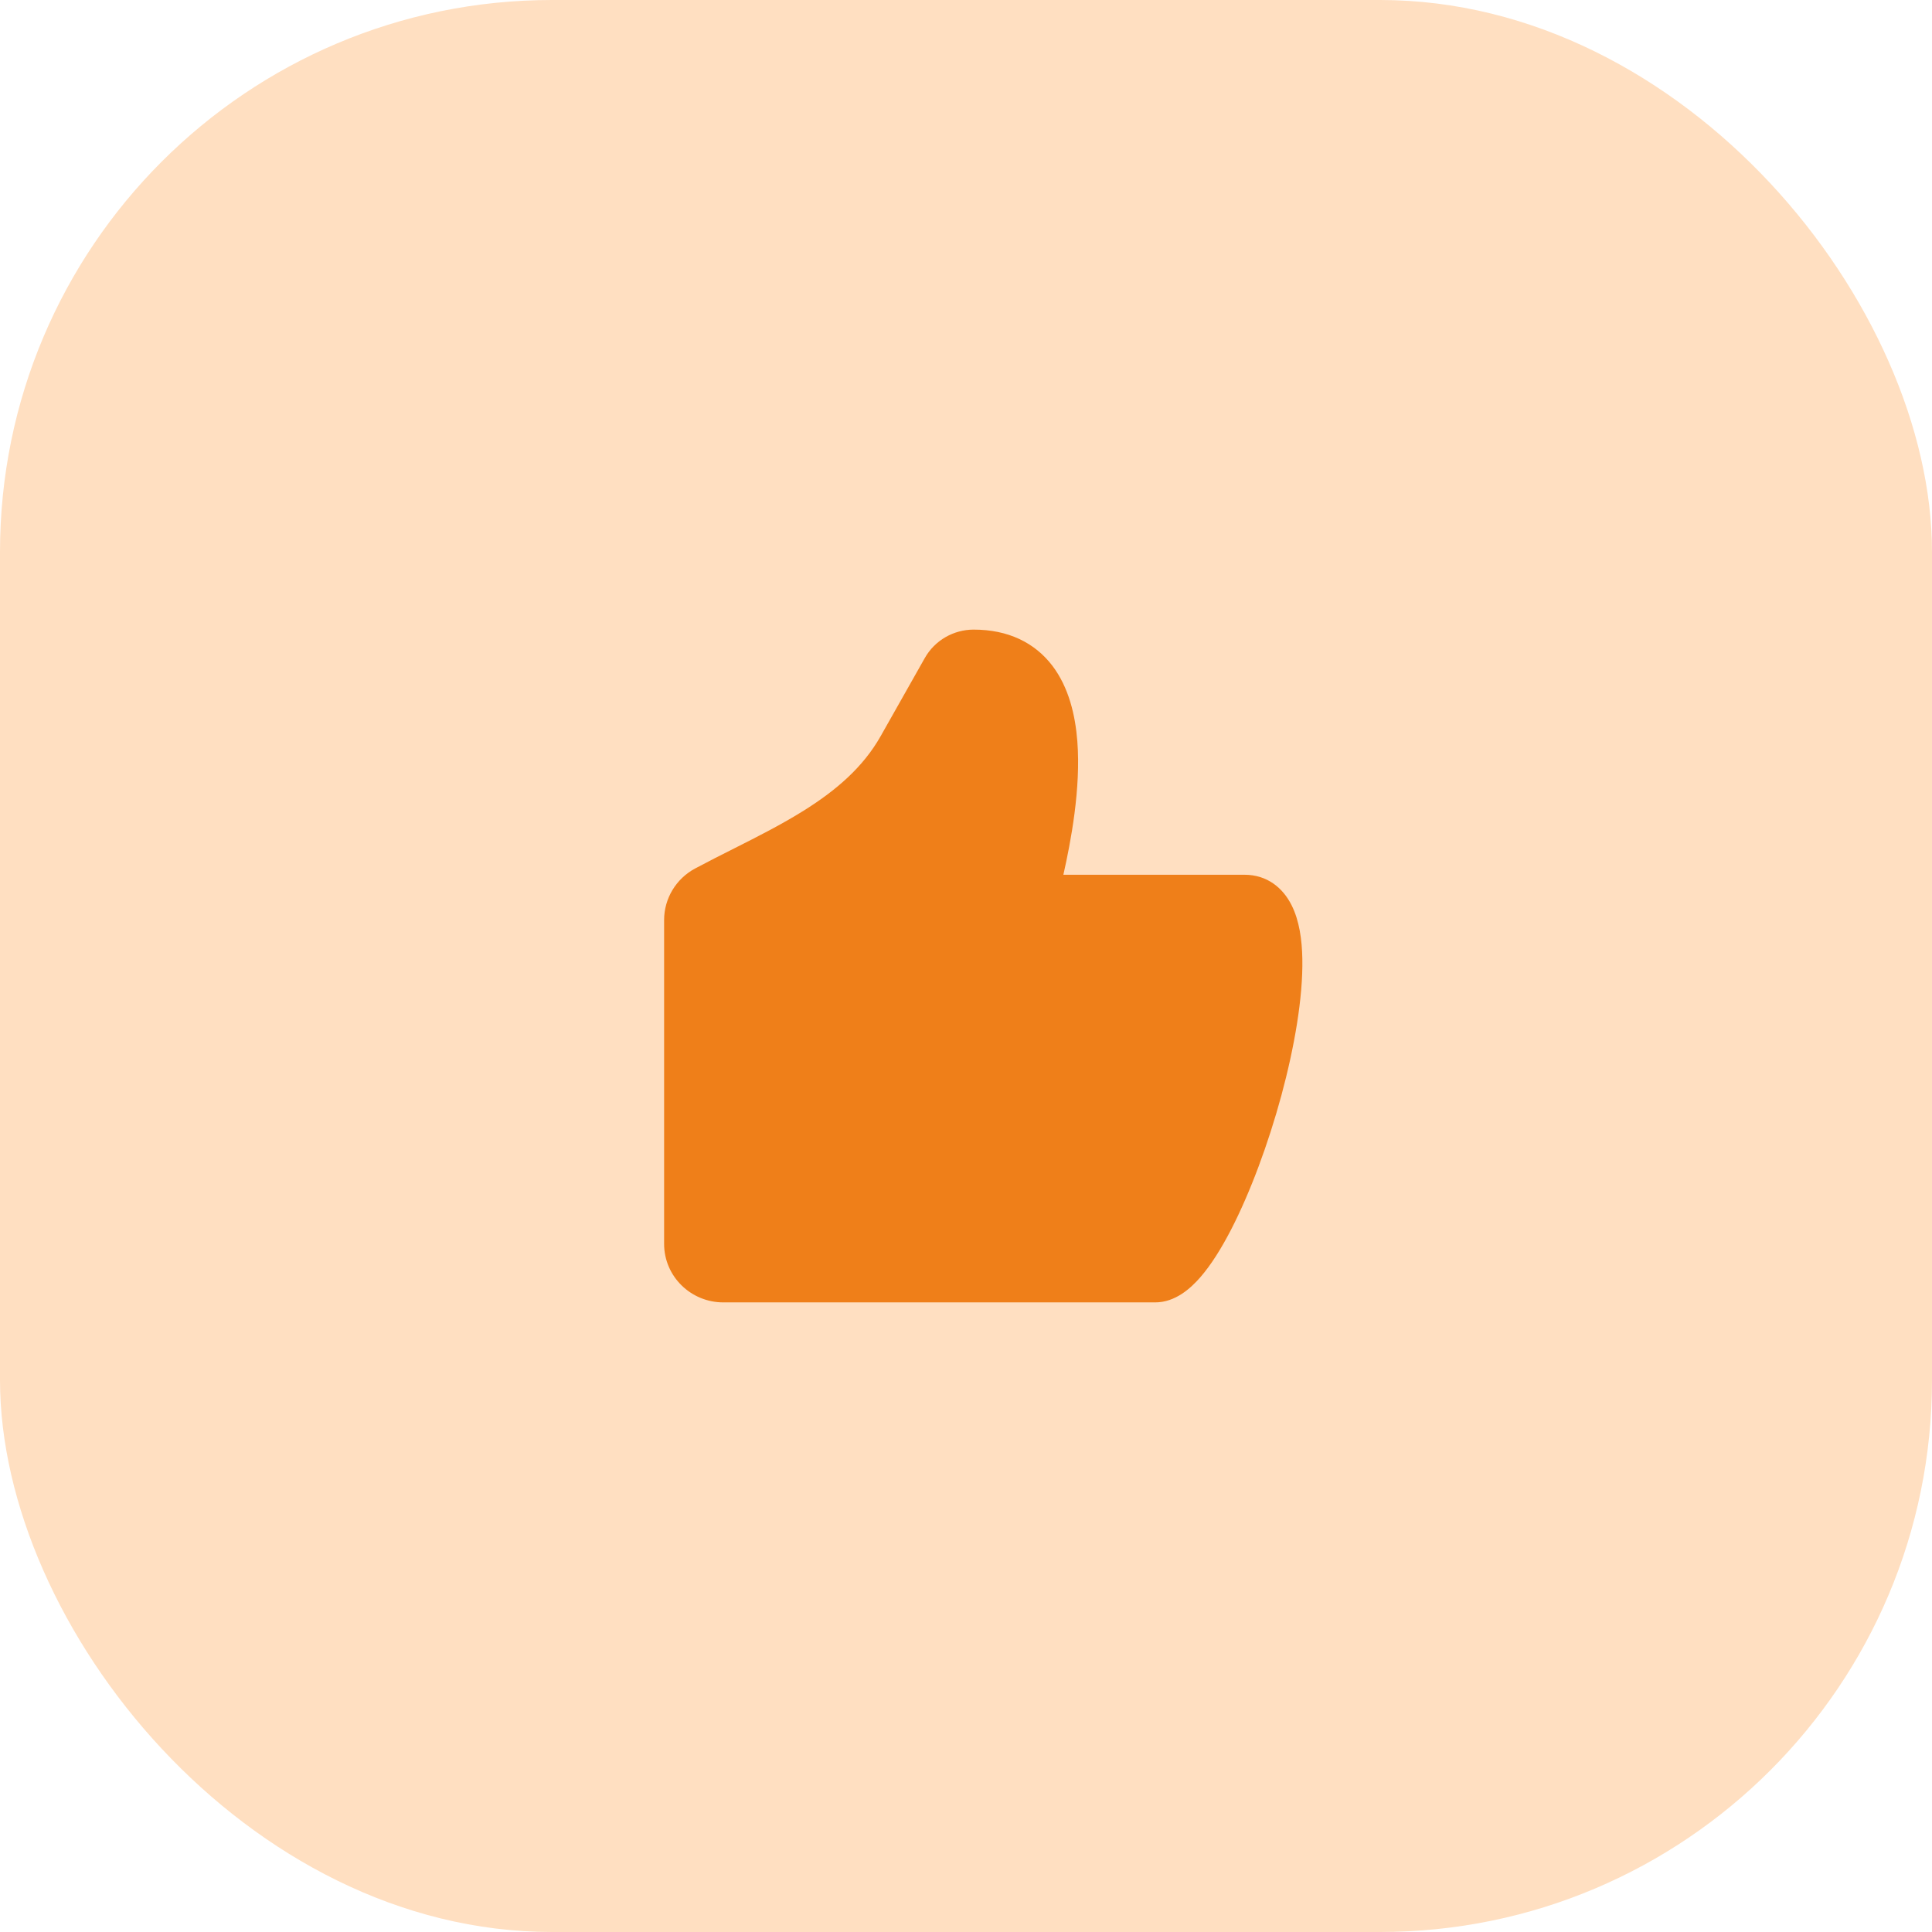
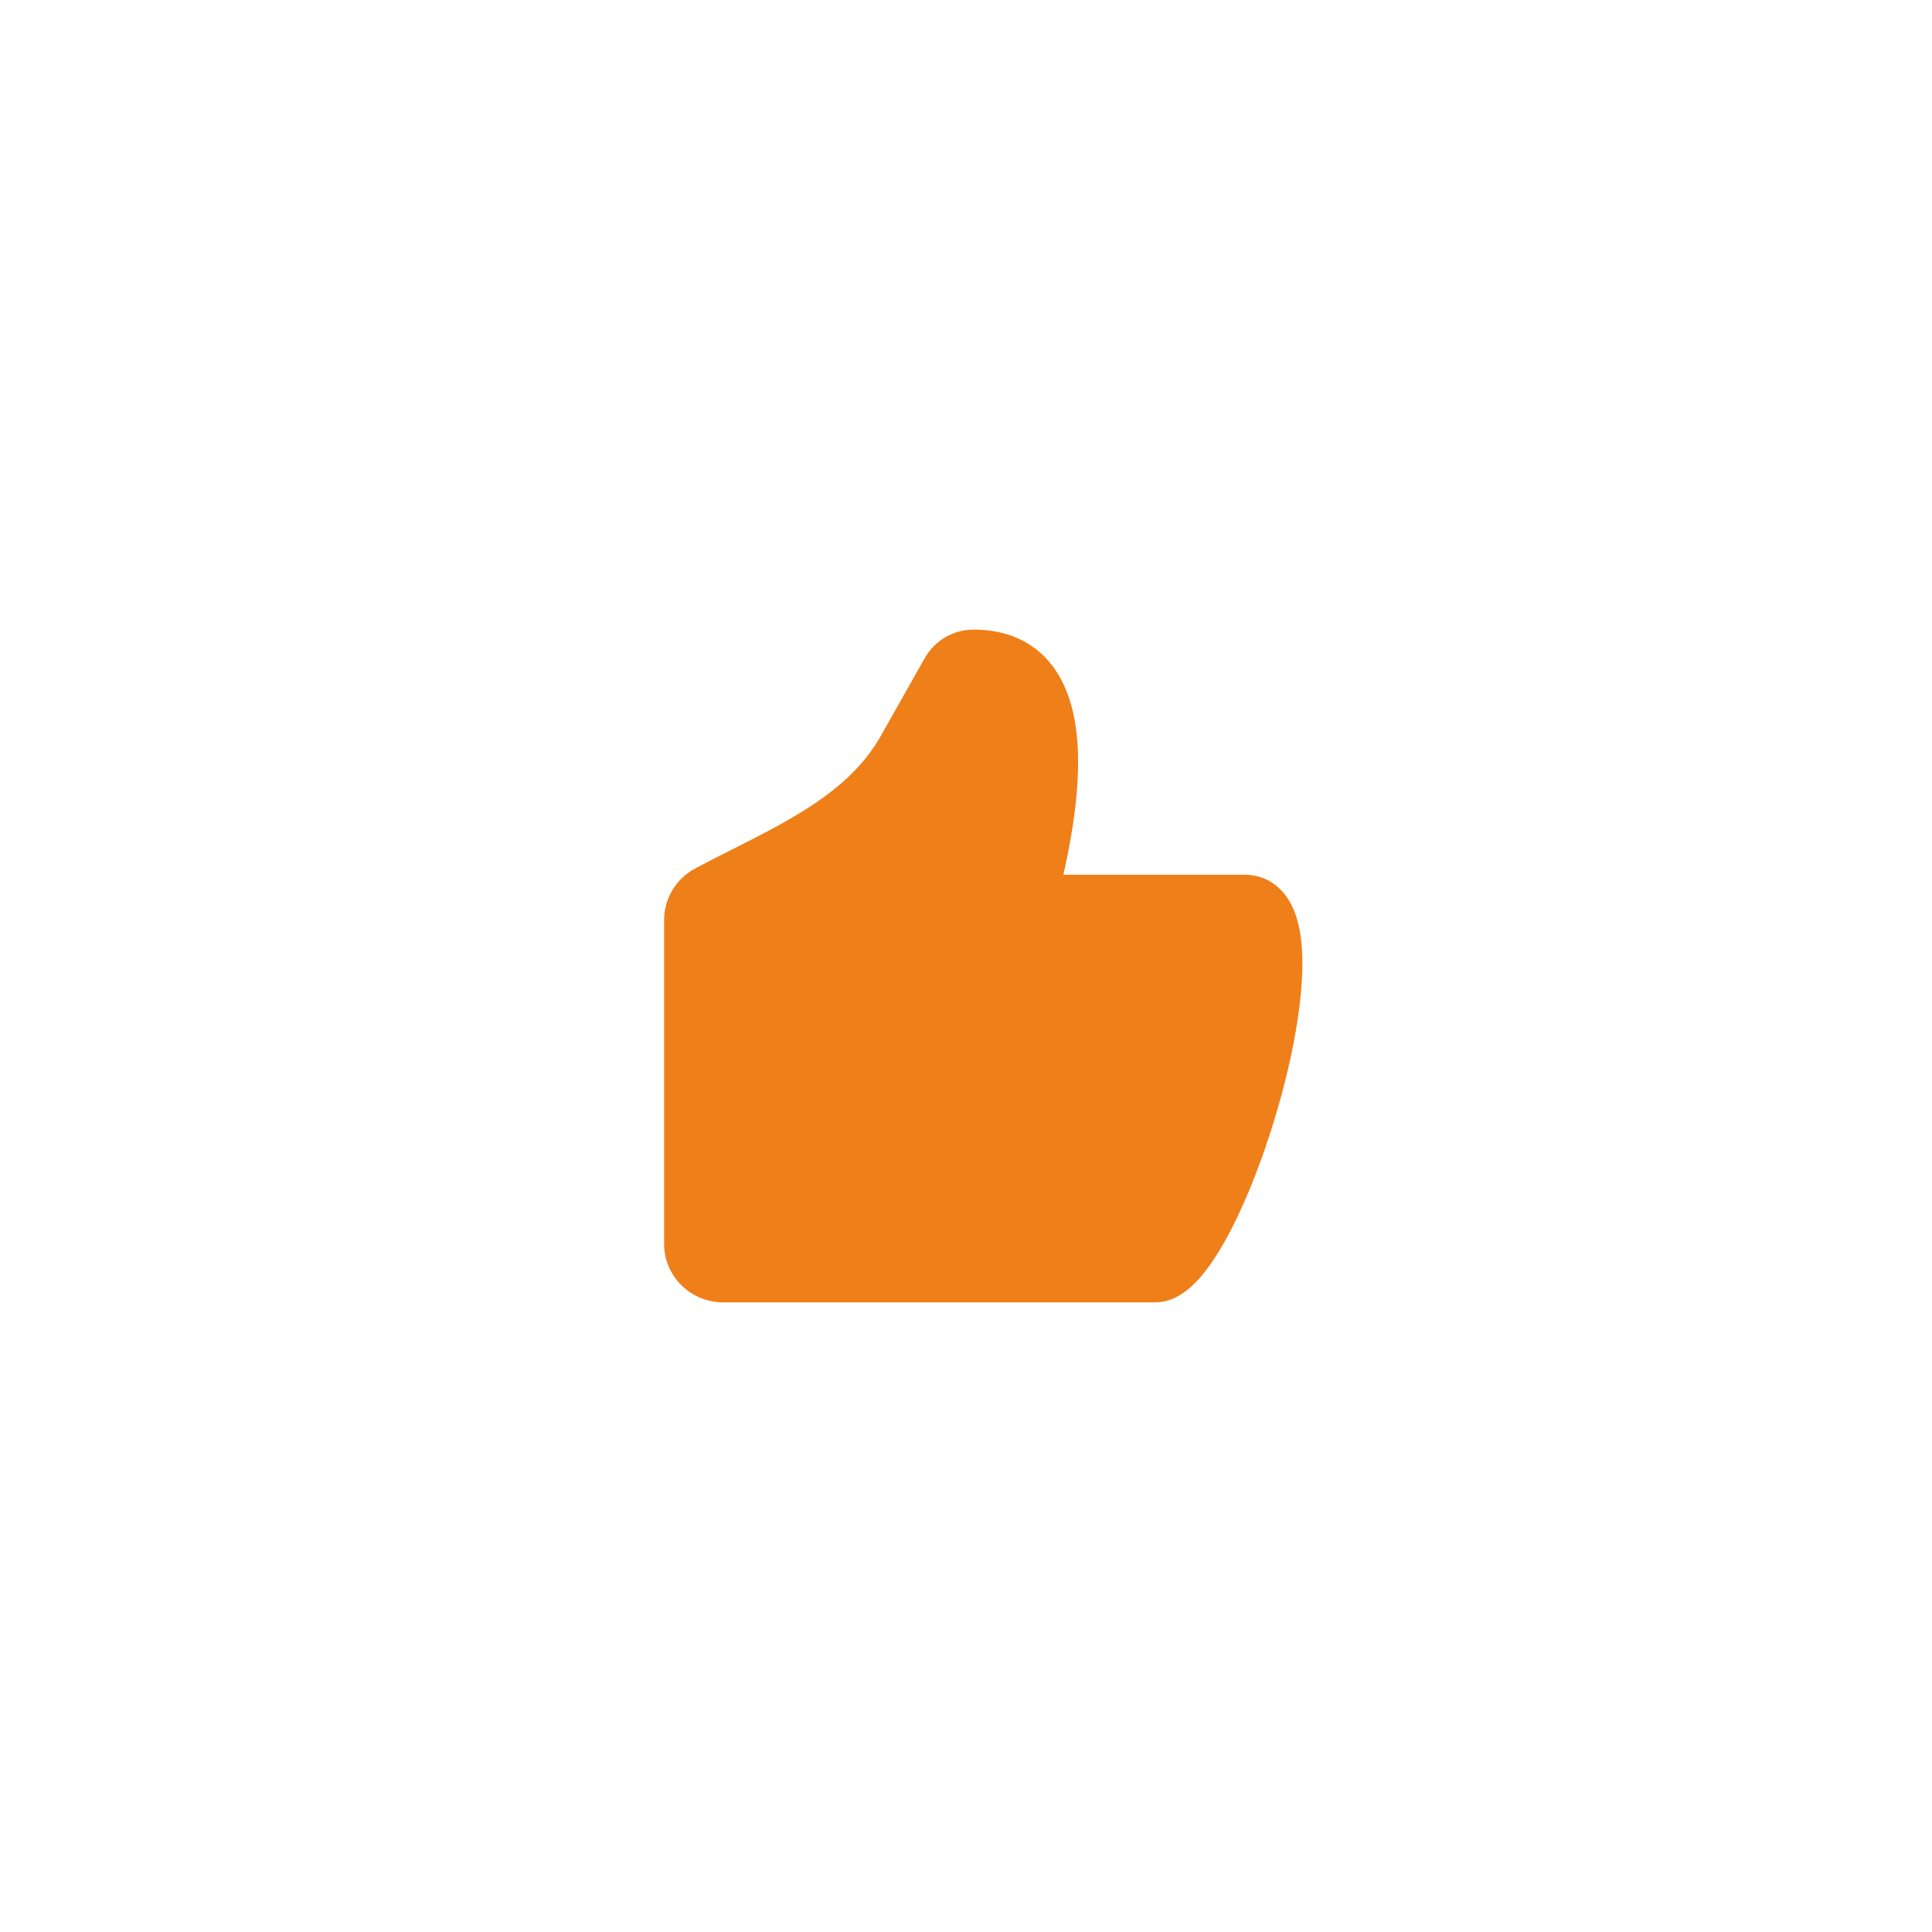
<svg xmlns="http://www.w3.org/2000/svg" width="35" height="35" viewBox="0 0 35 35" fill="none">
-   <rect width="35" height="35" rx="10" fill="#FFDFC1" />
  <path d="M12.592 15.734C12.249 15.918 12.031 16.275 12.031 16.668V22.533C12.031 23.127 12.519 23.594 13.102 23.594H20.928C21.29 23.594 21.568 23.341 21.743 23.141C21.941 22.914 22.129 22.611 22.302 22.276C22.65 21.601 22.977 20.718 23.214 19.843C23.449 18.973 23.606 18.073 23.593 17.371C23.587 17.026 23.539 16.677 23.398 16.398C23.244 16.09 22.959 15.847 22.546 15.847H19.264C19.399 15.247 19.583 14.286 19.517 13.429C19.48 12.956 19.363 12.454 19.065 12.061C18.747 11.644 18.267 11.406 17.639 11.406C17.275 11.406 16.935 11.6 16.754 11.92M16.754 11.92L15.954 13.336C15.634 13.902 15.142 14.324 14.543 14.696C14.144 14.944 13.734 15.151 13.31 15.365C13.069 15.485 12.83 15.608 12.592 15.734" fill="#EF7F19" />
</svg>